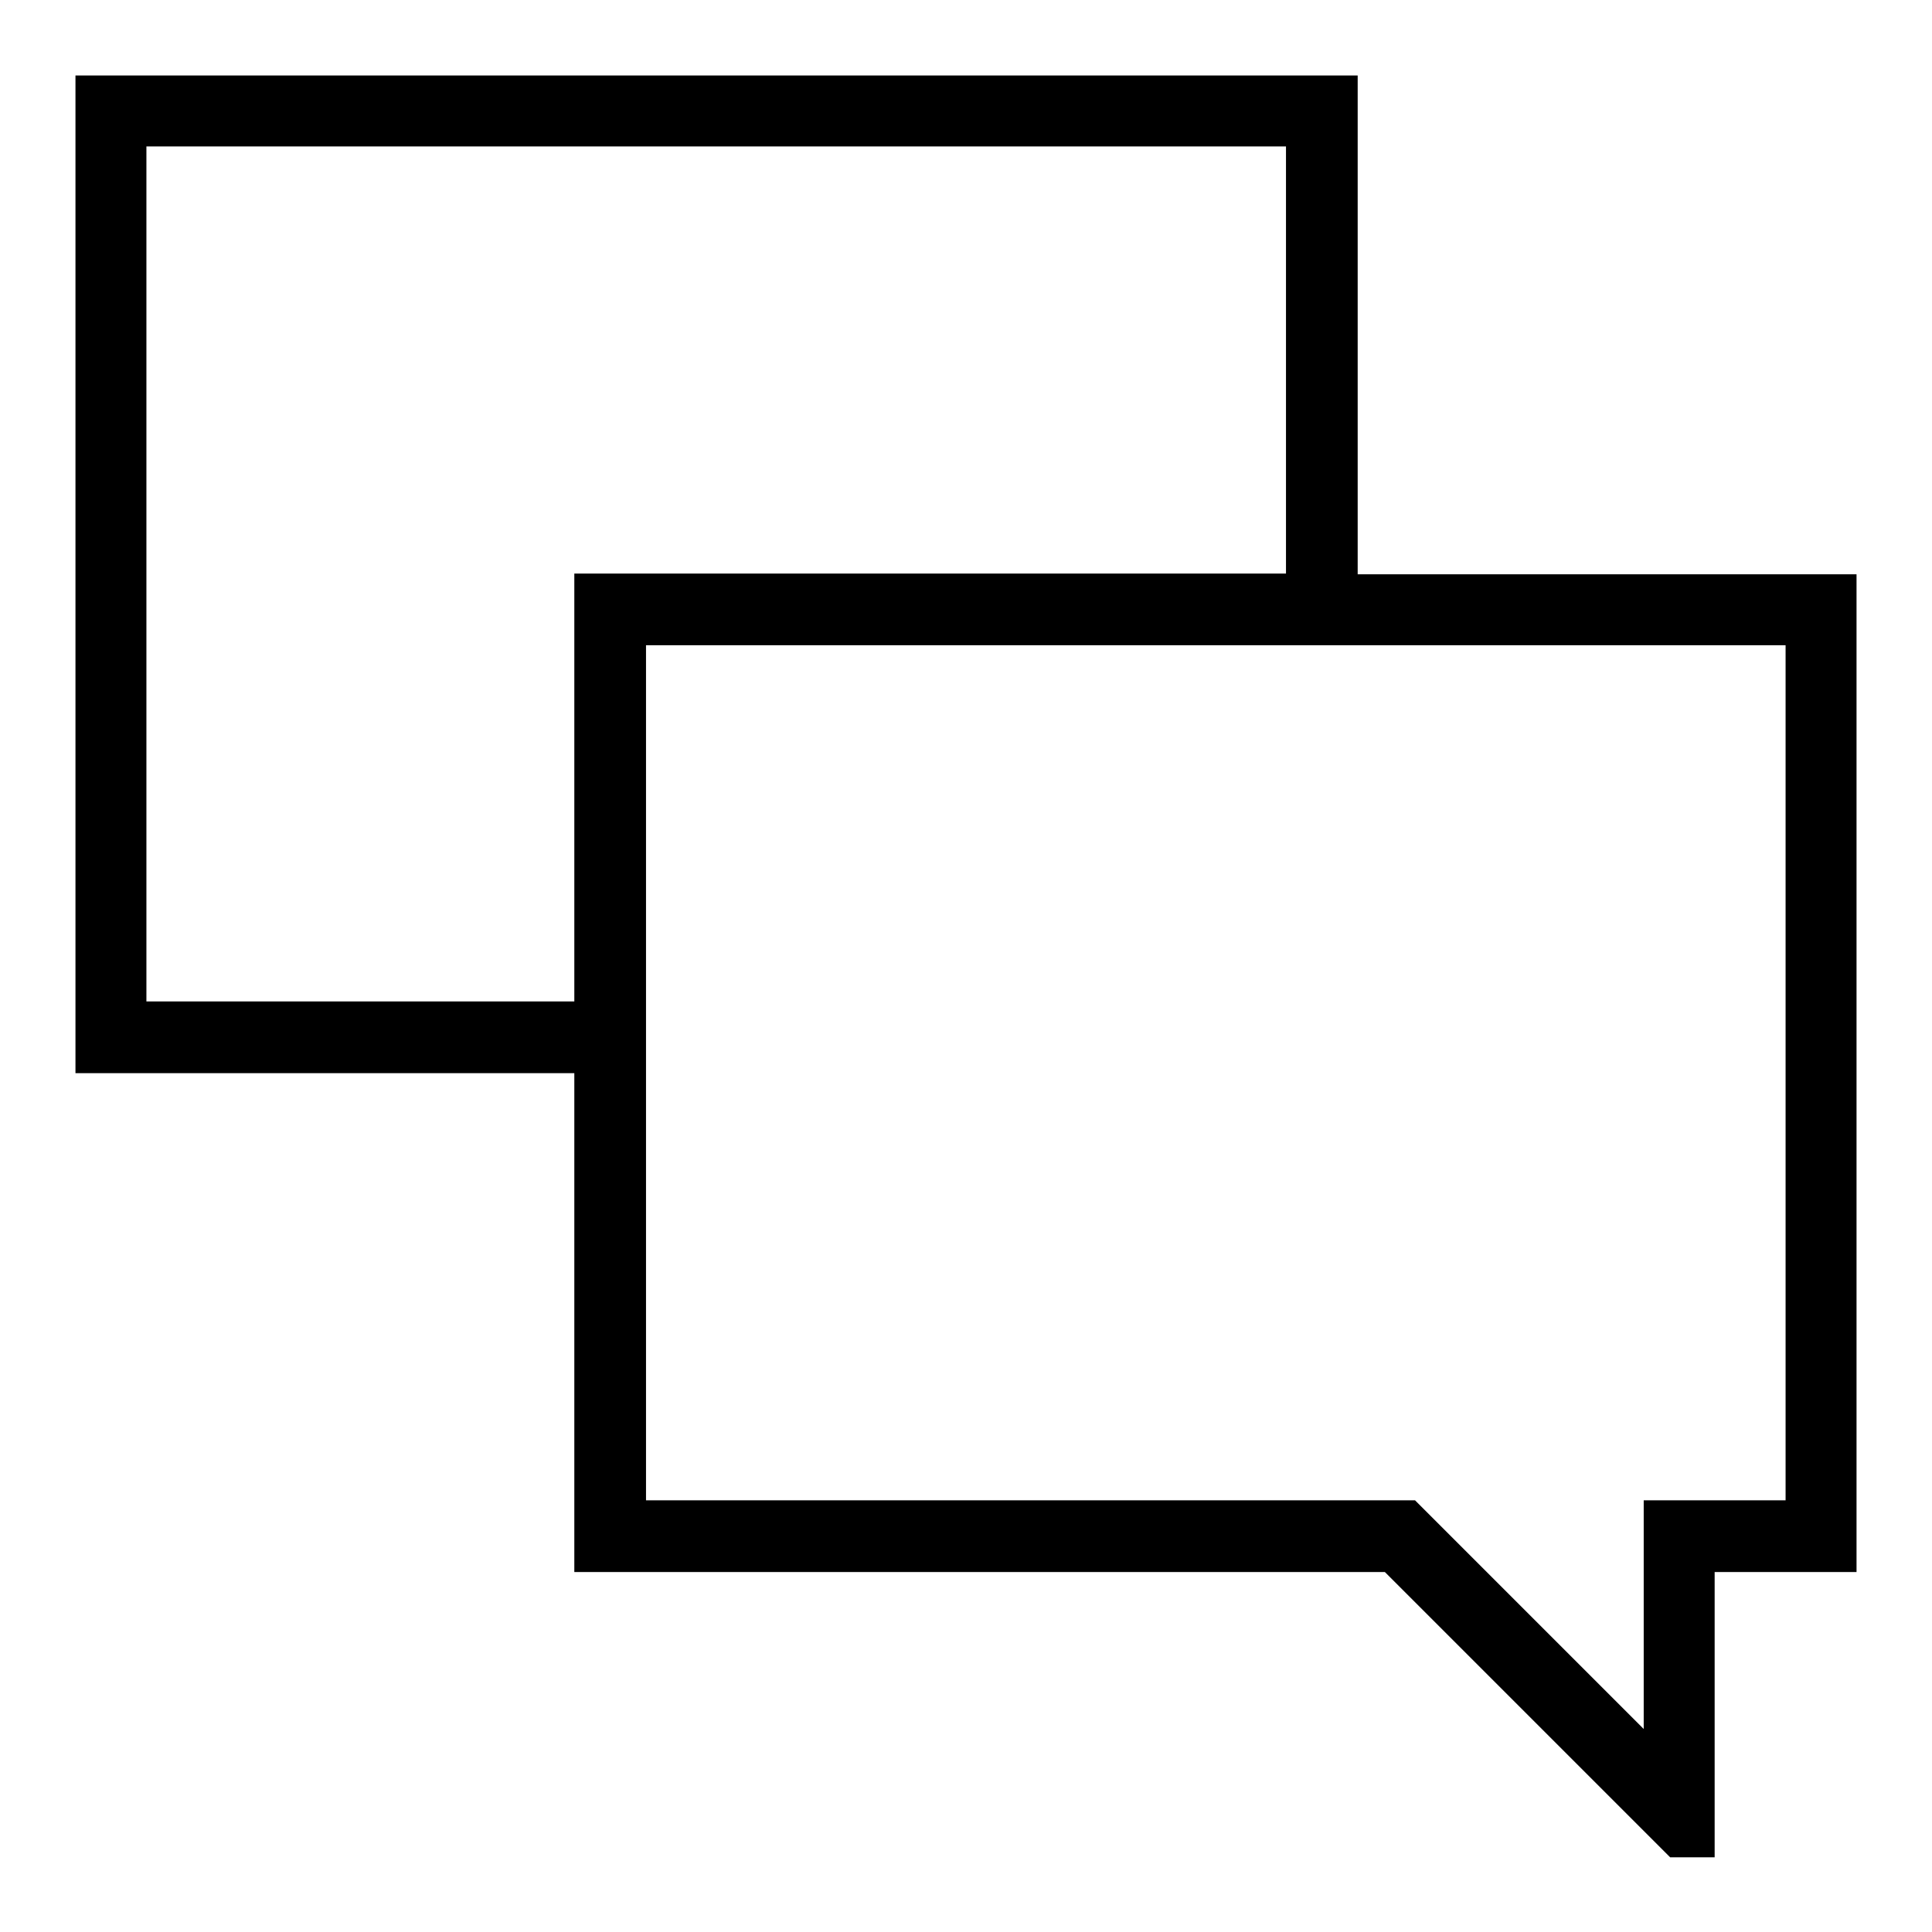
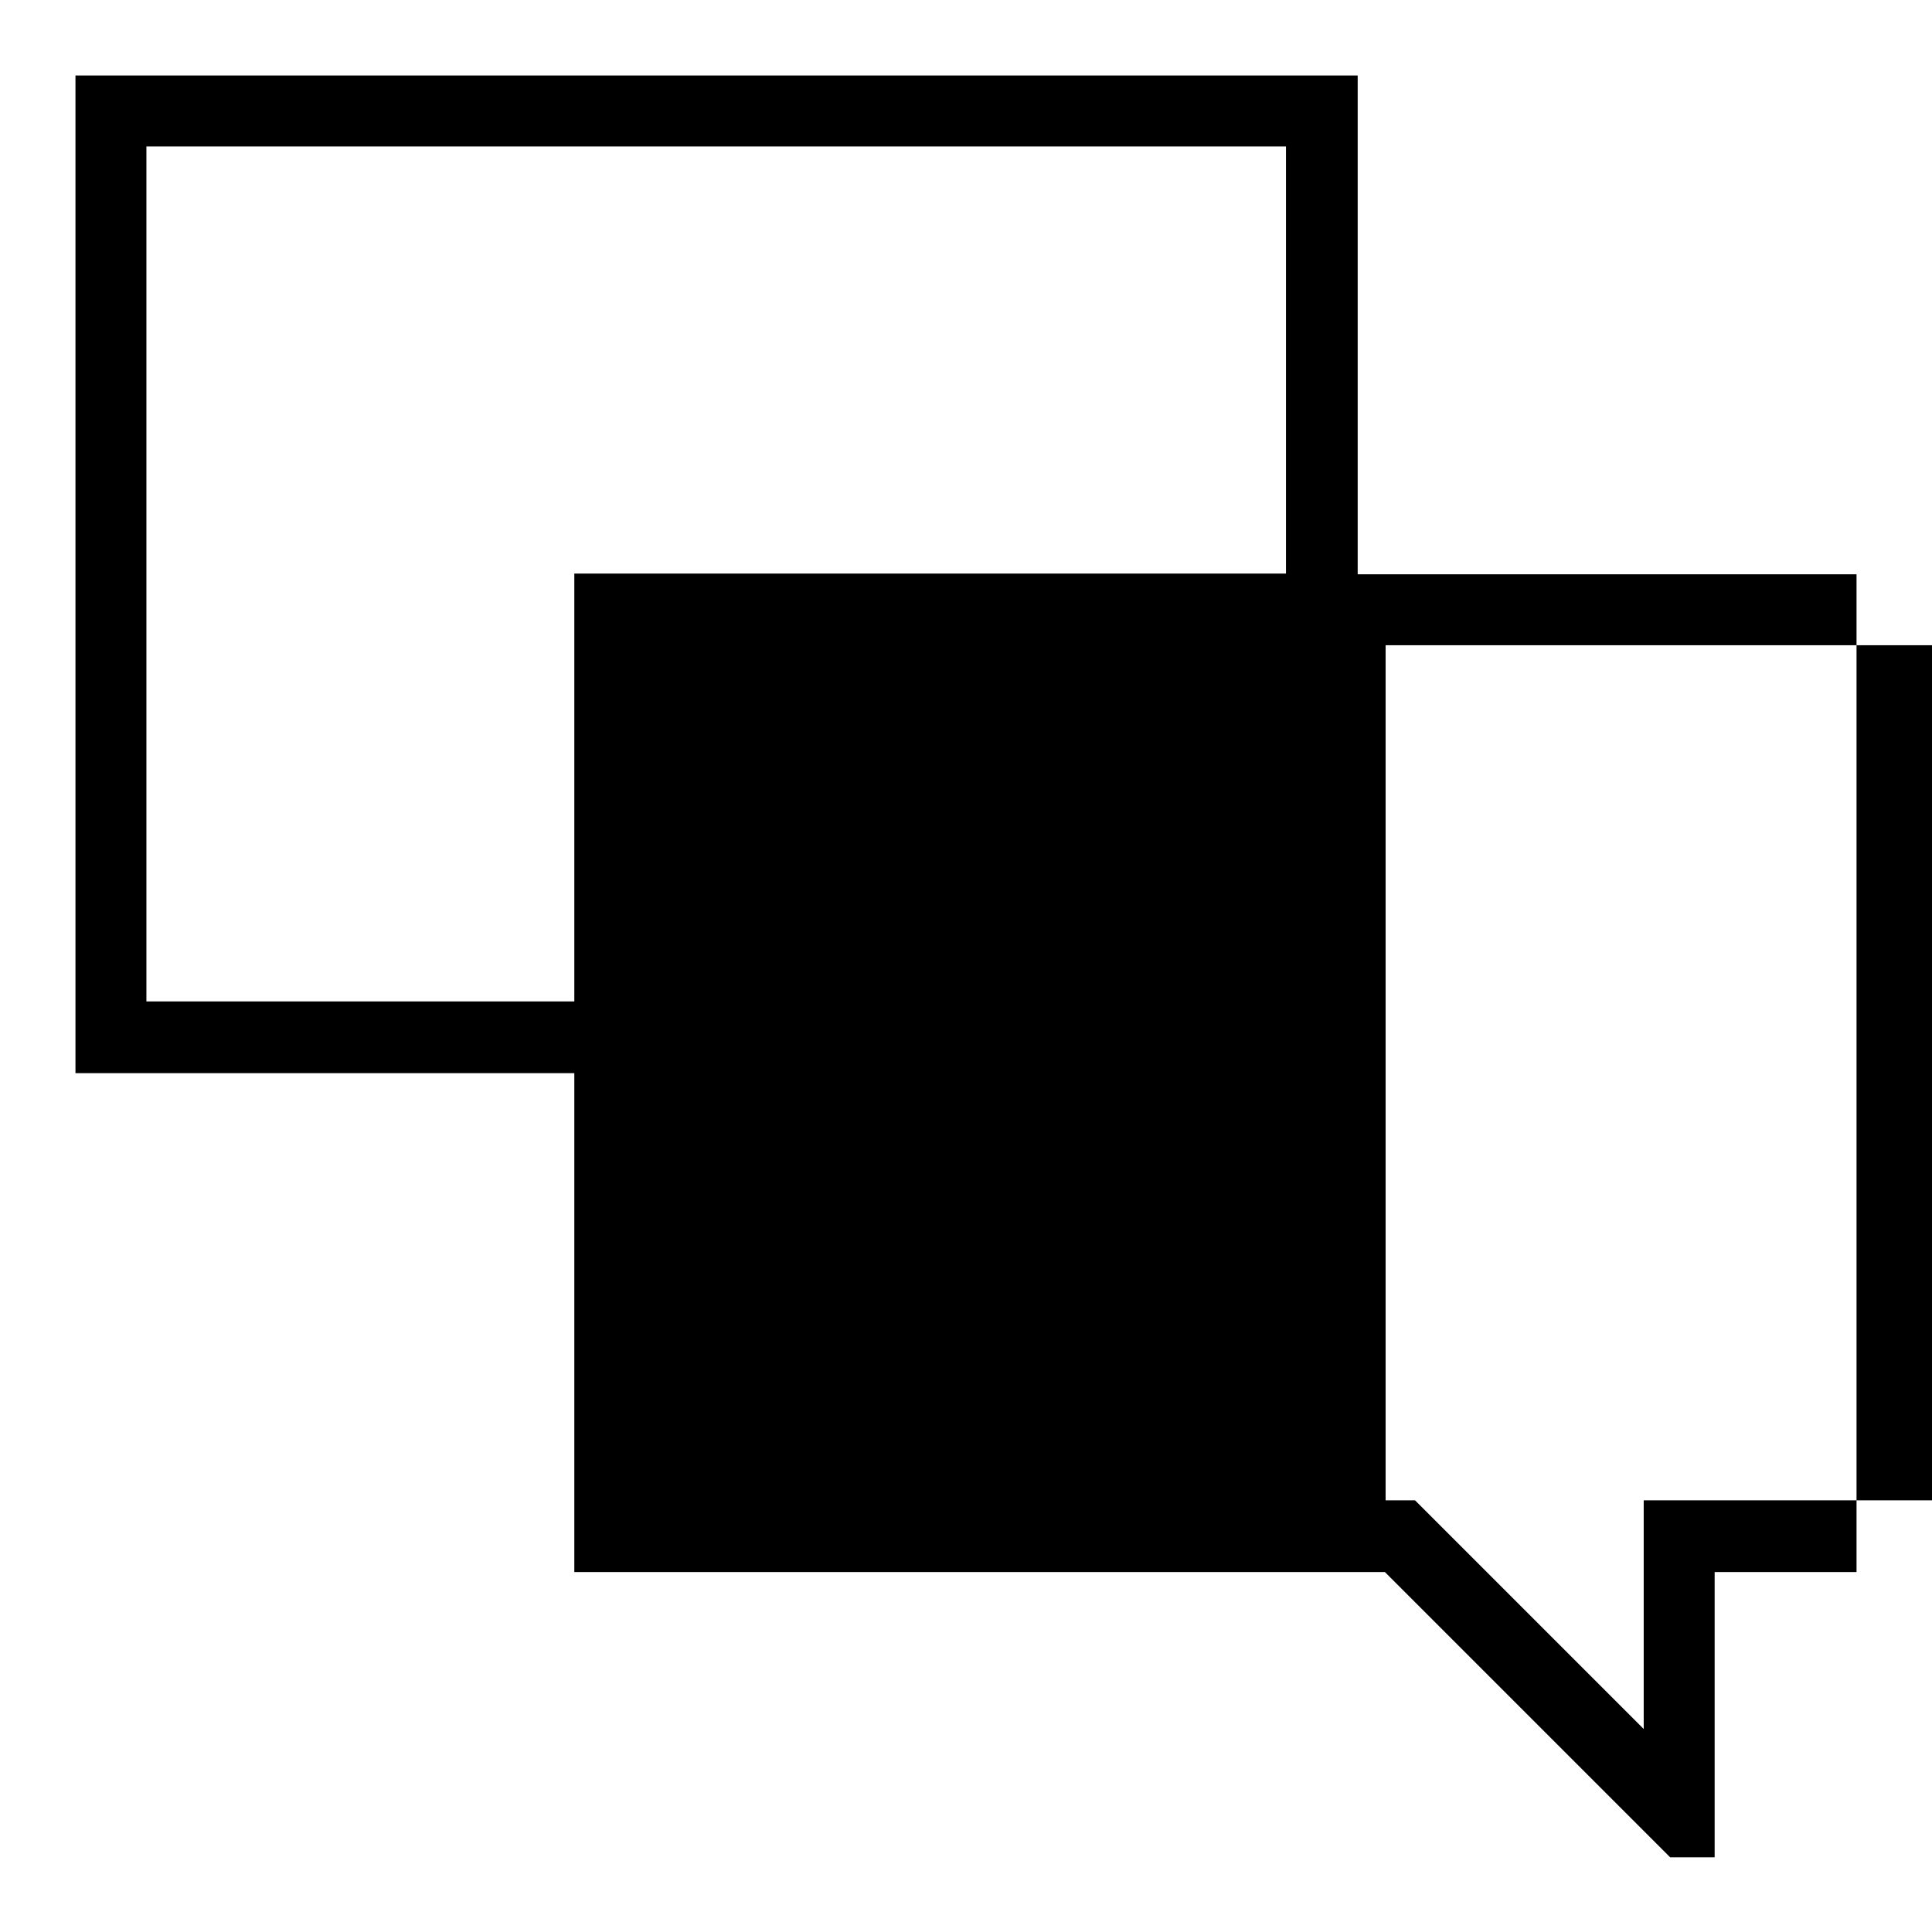
<svg xmlns="http://www.w3.org/2000/svg" version="1.1" x="0px" y="0px" viewBox="0 0 256 256" enable-background="new 0 0 256 256" xml:space="preserve">
  <g>
    <g>
-       <path fill="#000000" d="M179.9,76.1V10H10v132.2h66.1v66.1h107.4l37.8,37.8h5.9v-37.8H246V76.1H179.9z M76.1,132.7H19.4V19.4h151v56.6H76.1V132.7z M236.6,198.8h-9.4h-9.4v9.4v20.9l-27.5-27.5l-2.8-2.8h-3.9h-98V85.5h151V198.8L236.6,198.8z" />
+       <path fill="#000000" d="M179.9,76.1V10H10v132.2h66.1v66.1h107.4l37.8,37.8h5.9v-37.8H246V76.1H179.9z M76.1,132.7H19.4V19.4h151v56.6H76.1V132.7z M236.6,198.8h-9.4h-9.4v9.4v20.9l-27.5-27.5l-2.8-2.8h-3.9V85.5h151V198.8L236.6,198.8z" />
    </g>
  </g>
</svg>